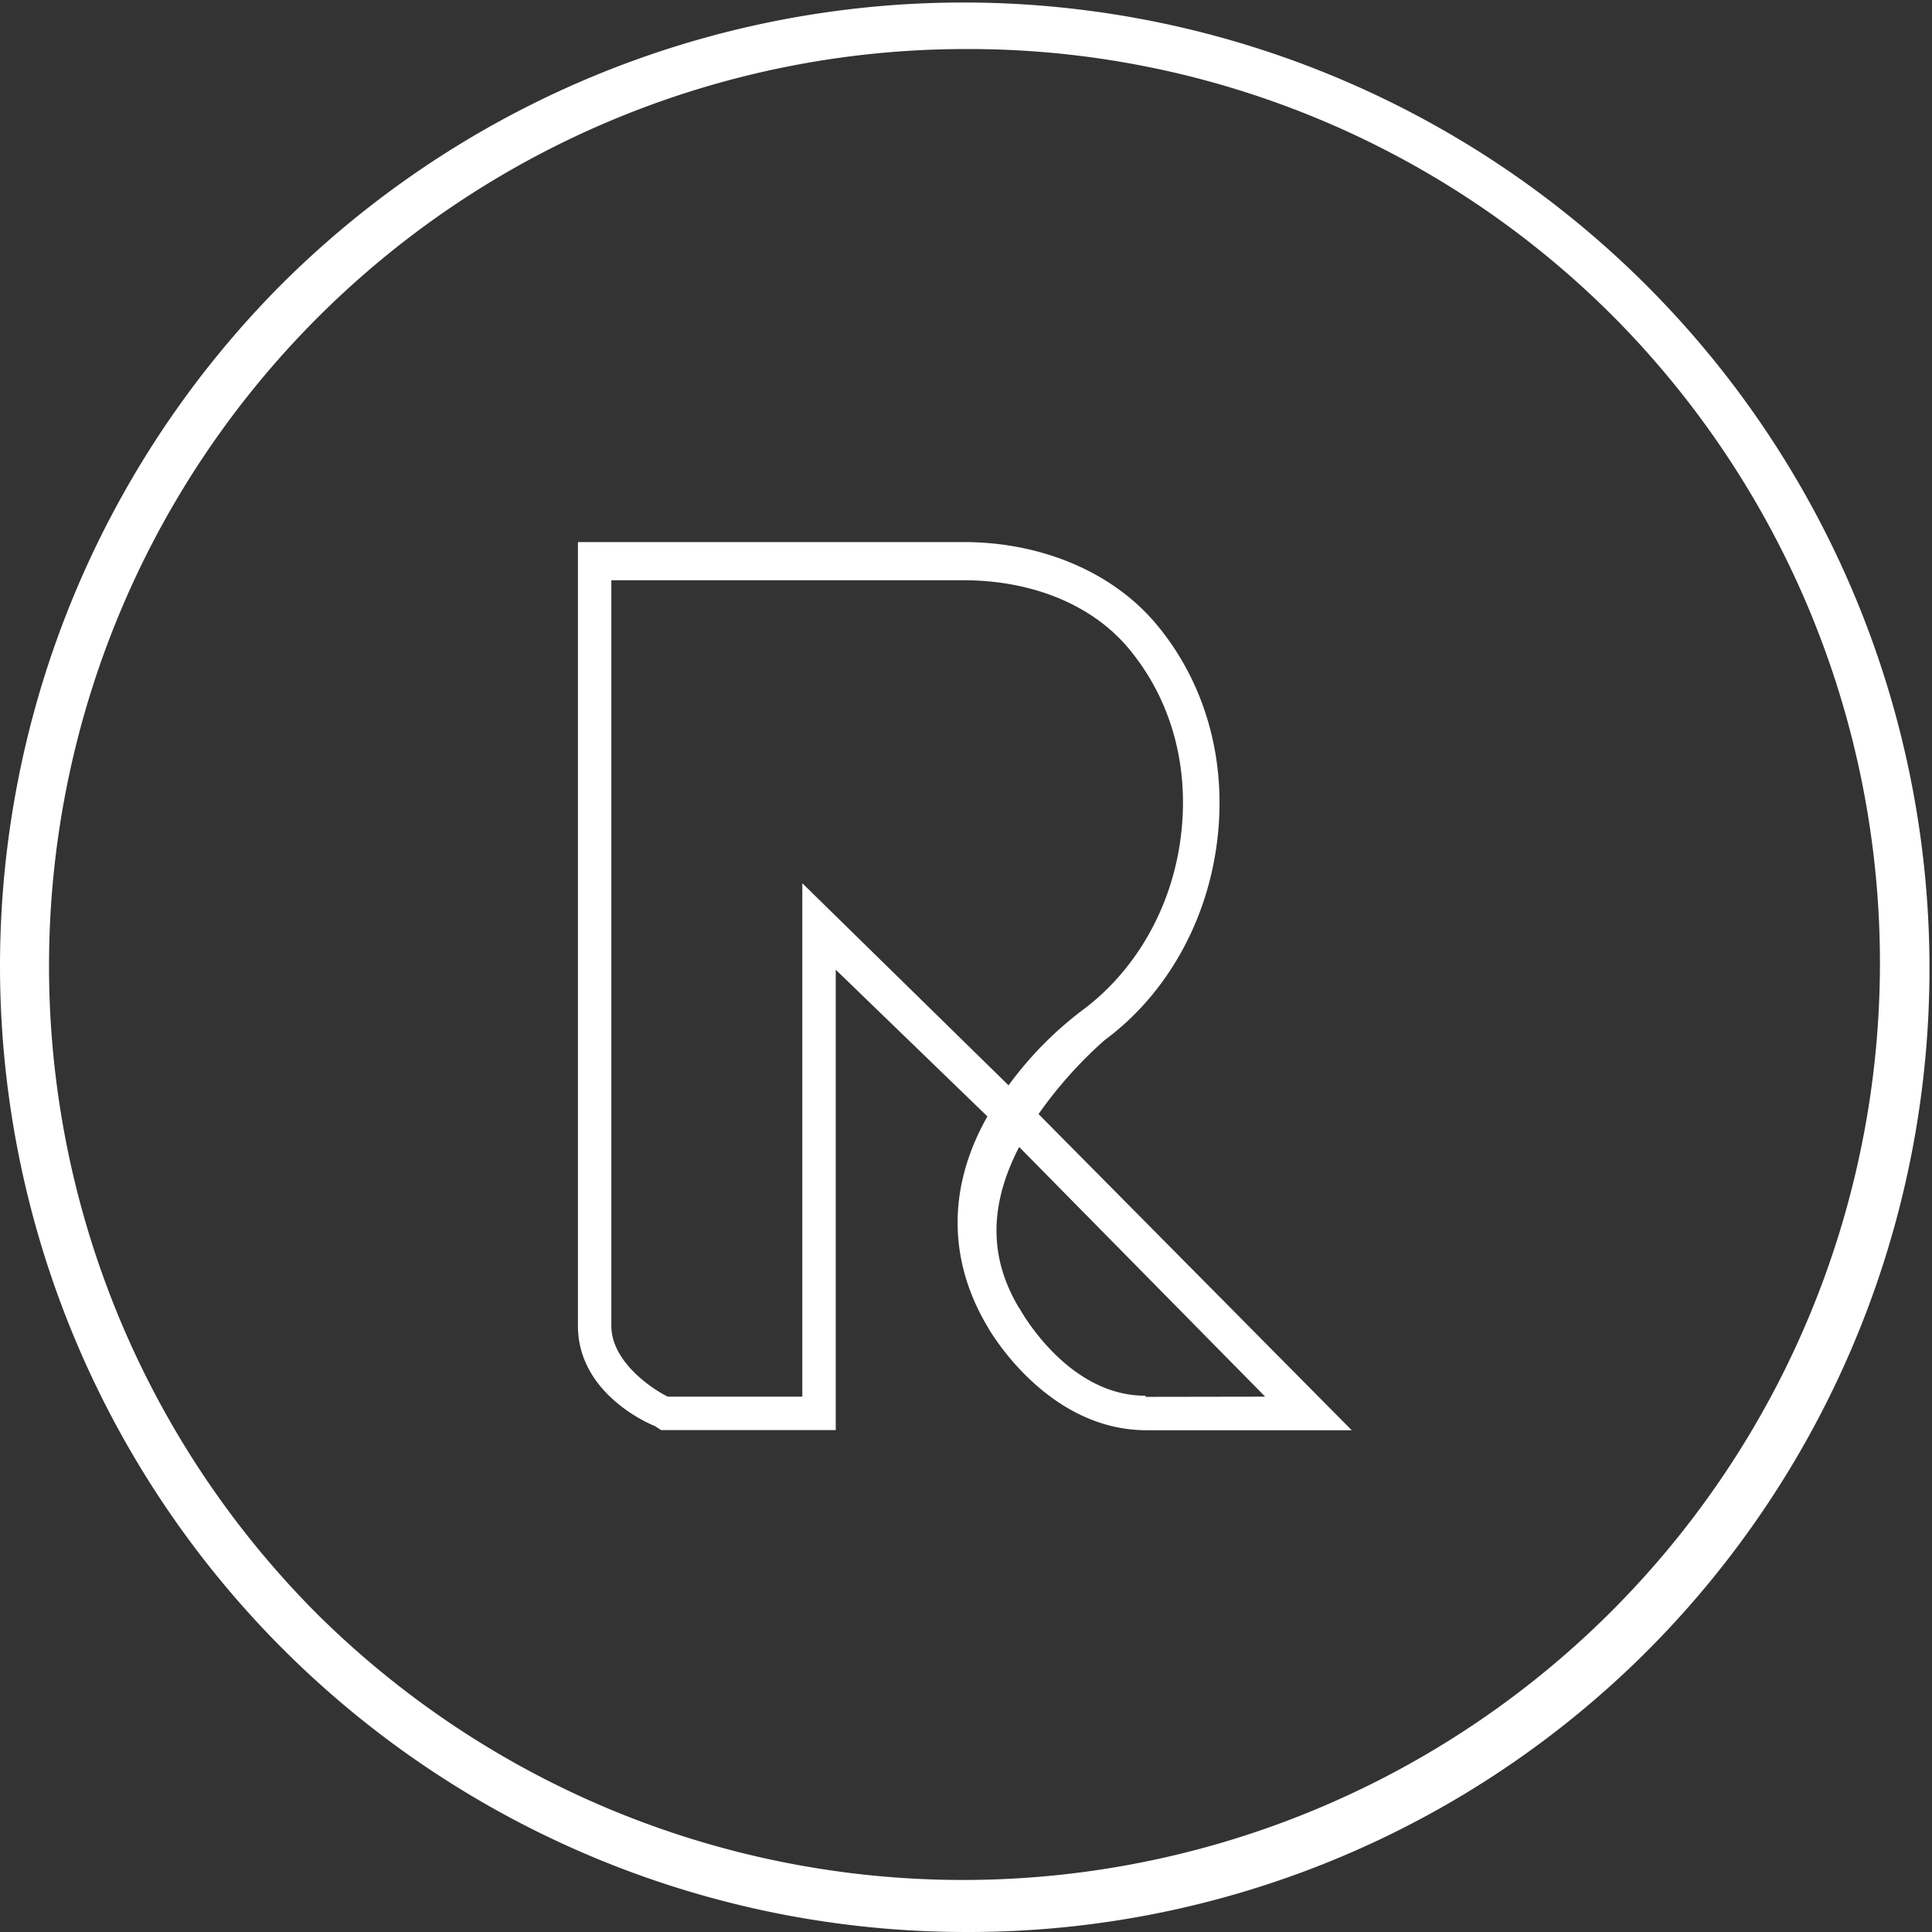
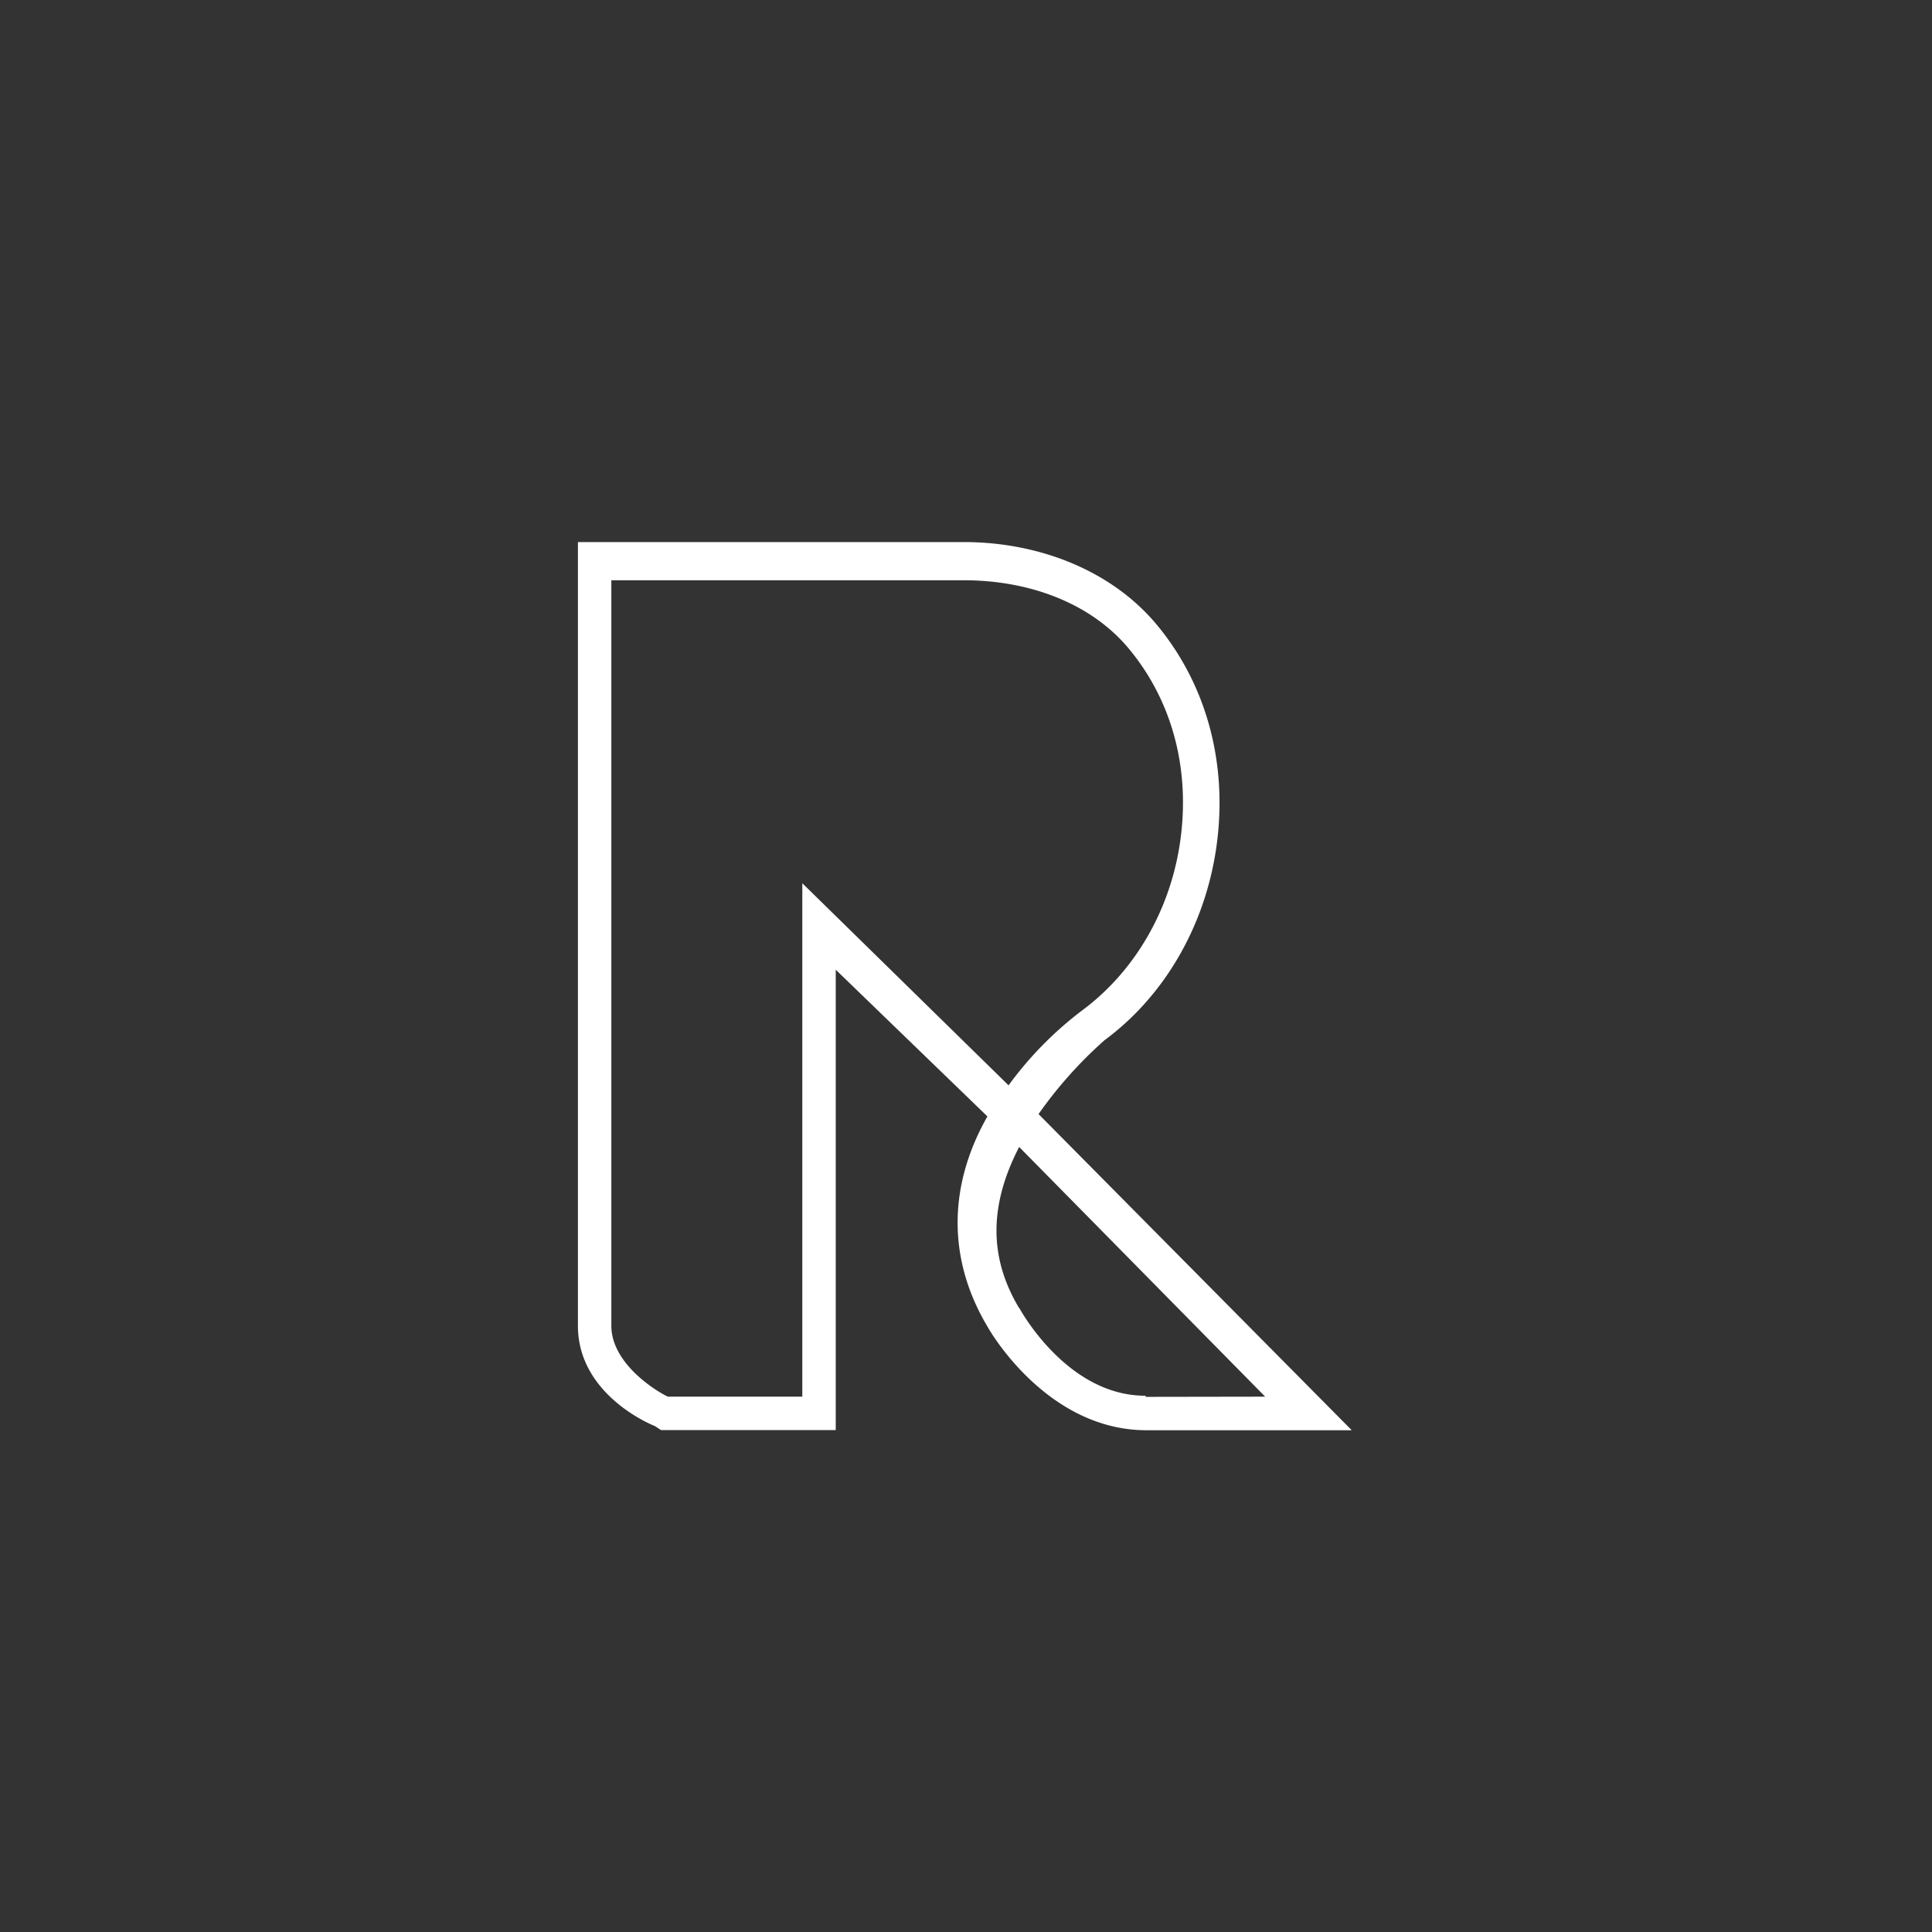
<svg xmlns="http://www.w3.org/2000/svg" id="Layer_1" data-name="Layer 1" viewBox="0 0 404.67 404.67">
  <rect x="0" y="0" width="404.67" height="404.67" fill="#333333" stroke="none" />
  <defs>
    <style>.cls-1{fill:none;}.cls-2{clip-path:url(#clip-path);}.cls-3{fill:#fff;}</style>
    <clipPath id="clip-path" transform="translate(0 0)">
      <rect class="cls-1" width="404.67" height="404.67" />
    </clipPath>
  </defs>
  <title>Raul-ramirez-logo</title>
  <g class="cls-2">
-     <path class="cls-3" d="M202.34,404.67A202.34,202.34,0,0,1,59.26,59.26,202.34,202.34,0,0,1,345.41,345.41a201,201,0,0,1-143.07,59.26m0-394.4A192.07,192.07,0,0,0,66.52,338.15,192.07,192.07,0,0,0,338.15,66.53,190.81,190.81,0,0,0,202.34,10.27" transform="translate(0 0)" />
    <path class="cls-3" d="M217.53,233.35a89,89,0,0,1,13.82-15.47c12.92-9.54,21.52-24.75,23.6-41.77S252.4,143,242.3,130.86c-9.32-11.21-24.43-17.32-40.42-17.32H121.05V277.69c0,14.48,15.47,20.77,16.11,21l1.3.85h36.59V203.11l31.77,30.73c-8.63,15.21-8,30.58,0,44,.92,1.68,12.87,21.73,33.31,21.73h43ZM168.05,185V292.54H139.89c-2.18-1-11.84-6.8-11.84-14.85V121.54h73.83c13.78,0,26.66,4.82,34.57,14.34,8.78,10.56,12.71,24.39,10.9,39.21-1.83,15-9.5,28.31-20.8,36.63a75.49,75.49,0,0,0-15.3,15.61Zm72,107.58h0c-.2,0,0-.24-.2-.24-16.37,0-26.2-18.1-26.29-18.27l-.09-.07c-6.34-10.56-6.32-21.54,0-33.76L265,292.54Z" transform="translate(0 0)" />
  </g>
</svg>